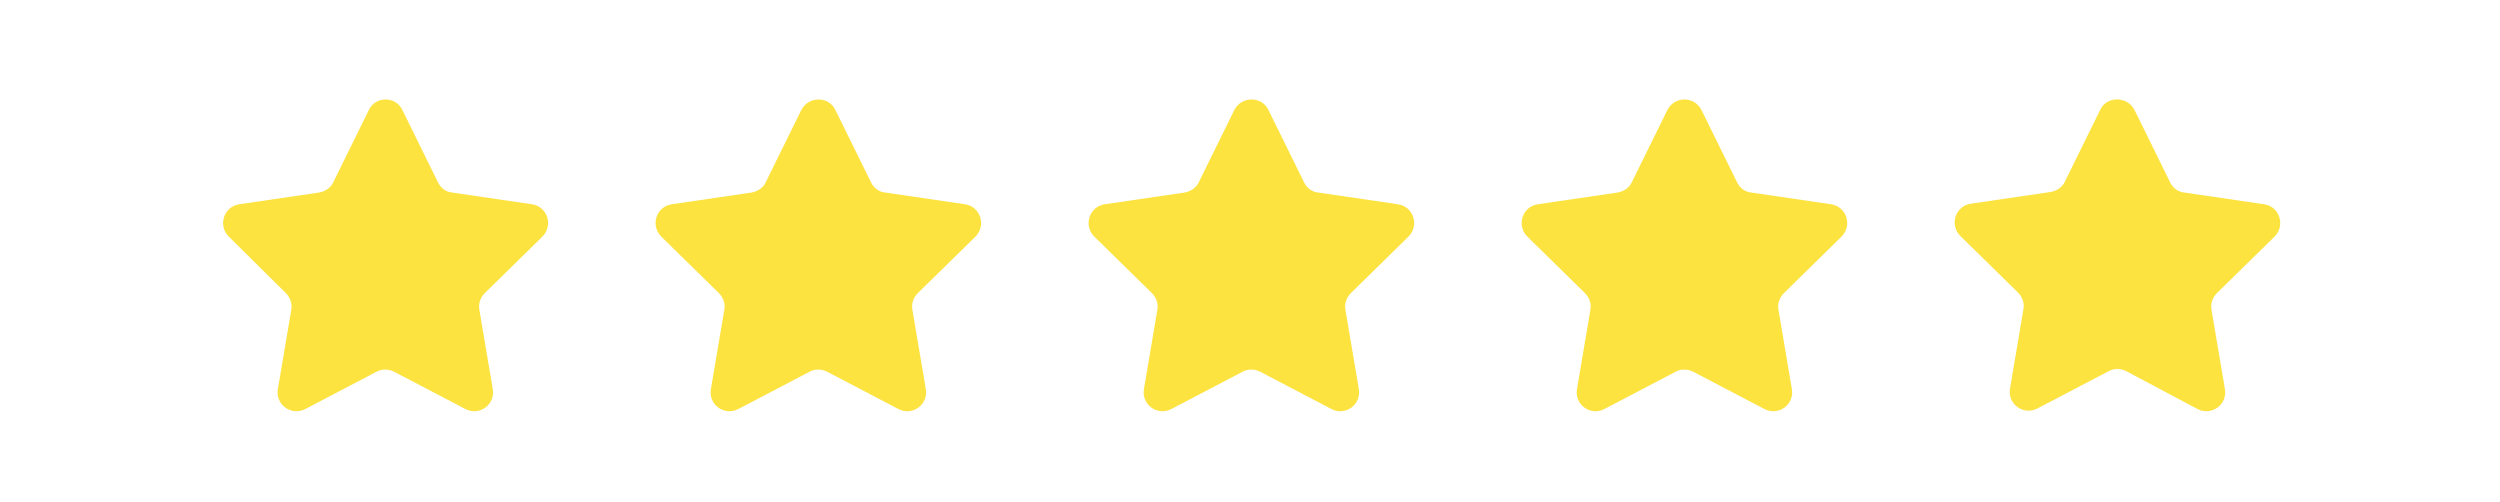
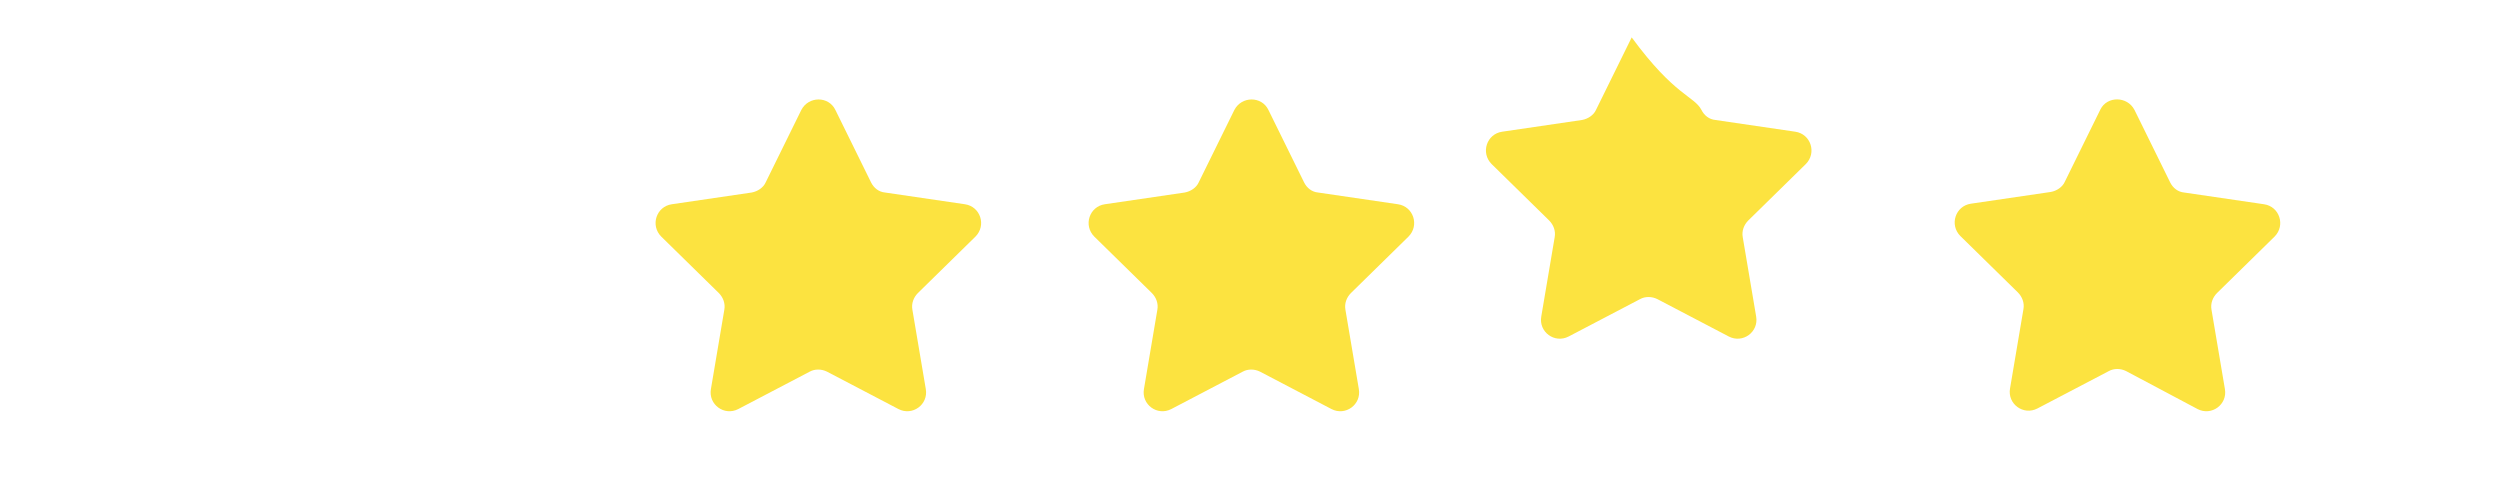
<svg xmlns="http://www.w3.org/2000/svg" version="1.1" id="Warstwa_1" x="0px" y="0px" width="448px" height="90px" viewBox="0 0 448 90" style="enable-background:new 0 0 448 90;" xml:space="preserve">
  <style type="text/css">
	.st0{fill-rule:evenodd;clip-rule:evenodd;fill:#FCE340;}
</style>
  <g id="Master_Layer_2">
</g>
  <g id="Layer_1">
    <g>
      <g>
-         <path class="st0" d="M72.1,19.7l6.4,13c0.5,1,1.4,1.7,2.5,1.8l14.3,2.1c2.8,0.4,3.9,3.8,1.9,5.8L86.9,52.5c-0.8,0.8-1.2,1.9-1,3     l2.4,14.2c0.5,2.8-2.4,4.9-4.9,3.6l-12.8-6.7c-1-0.5-2.2-0.5-3.1,0l-12.8,6.7c-2.5,1.3-5.4-0.8-4.9-3.6l2.4-14.2     c0.2-1.1-0.2-2.2-1-3L41,42.4c-2-2-0.9-5.4,1.9-5.8l14.3-2.1c1.1-0.2,2.1-0.9,2.5-1.8l6.4-13C67.3,17.2,70.9,17.2,72.1,19.7     L72.1,19.7z" />
        <path class="st0" d="M149.7,19.7l6.4,13c0.5,1,1.4,1.7,2.5,1.8l14.3,2.1c2.8,0.4,3.9,3.8,1.9,5.8l-10.3,10.1     c-0.8,0.8-1.2,1.9-1,3l2.4,14.2c0.5,2.8-2.4,4.9-4.9,3.6l-12.8-6.7c-1-0.5-2.2-0.5-3.1,0l-12.8,6.7c-2.5,1.3-5.4-0.8-4.9-3.6     l2.4-14.2c0.2-1.1-0.2-2.2-1-3l-10.3-10.1c-2-2-0.9-5.4,1.9-5.8l14.3-2.1c1.1-0.2,2.1-0.9,2.5-1.8l6.4-13     C144.9,17.2,148.5,17.2,149.7,19.7L149.7,19.7z" />
        <path class="st0" d="M227.3,19.7l6.4,13c0.5,1,1.4,1.7,2.5,1.8l14.3,2.1c2.8,0.4,3.9,3.8,1.9,5.8l-10.3,10.1     c-0.8,0.8-1.2,1.9-1,3l2.4,14.2c0.5,2.8-2.4,4.9-4.9,3.6l-12.8-6.7c-1-0.5-2.2-0.5-3.1,0l-12.8,6.7c-2.5,1.3-5.4-0.8-4.9-3.6     l2.4-14.2c0.2-1.1-0.2-2.2-1-3l-10.3-10.1c-2-2-0.9-5.4,1.9-5.8l14.3-2.1c1.1-0.2,2.1-0.9,2.5-1.8l6.4-13     C222.5,17.2,226.1,17.2,227.3,19.7L227.3,19.7z" />
-         <path class="st0" d="M304.9,19.7l6.4,13c0.5,1,1.4,1.7,2.5,1.8l14.3,2.1c2.8,0.4,3.9,3.8,1.9,5.8l-10.3,10.1     c-0.8,0.8-1.2,1.9-1,3l2.4,14.2c0.5,2.8-2.4,4.9-4.9,3.6l-12.8-6.7c-1-0.5-2.2-0.5-3.1,0l-12.8,6.7c-2.5,1.3-5.4-0.8-4.9-3.6     l2.4-14.2c0.2-1.1-0.2-2.2-1-3l-10.3-10.1c-2-2-0.9-5.4,1.9-5.8l14.3-2.1c1.1-0.2,2.1-0.9,2.5-1.8l6.4-13     C300.1,17.2,303.6,17.2,304.9,19.7L304.9,19.7z" />
+         <path class="st0" d="M304.9,19.7c0.5,1,1.4,1.7,2.5,1.8l14.3,2.1c2.8,0.4,3.9,3.8,1.9,5.8l-10.3,10.1     c-0.8,0.8-1.2,1.9-1,3l2.4,14.2c0.5,2.8-2.4,4.9-4.9,3.6l-12.8-6.7c-1-0.5-2.2-0.5-3.1,0l-12.8,6.7c-2.5,1.3-5.4-0.8-4.9-3.6     l2.4-14.2c0.2-1.1-0.2-2.2-1-3l-10.3-10.1c-2-2-0.9-5.4,1.9-5.8l14.3-2.1c1.1-0.2,2.1-0.9,2.5-1.8l6.4-13     C300.1,17.2,303.6,17.2,304.9,19.7L304.9,19.7z" />
        <path class="st0" d="M382.5,19.7l6.4,13c0.5,1,1.4,1.7,2.5,1.8l14.3,2.1c2.8,0.4,3.9,3.8,1.9,5.8l-10.3,10.1     c-0.8,0.8-1.2,1.9-1,3l2.4,14.2c0.5,2.8-2.4,4.9-4.9,3.6L381,66.5c-1-0.5-2.2-0.5-3.1,0l-12.8,6.7c-2.5,1.3-5.4-0.8-4.9-3.6     l2.4-14.2c0.2-1.1-0.2-2.2-1-3l-10.3-10.1c-2-2-0.9-5.4,1.9-5.8l14.3-2.1c1.1-0.2,2.1-0.9,2.5-1.8l6.4-13     C377.6,17.2,381.2,17.2,382.5,19.7L382.5,19.7z" />
      </g>
    </g>
  </g>
</svg>